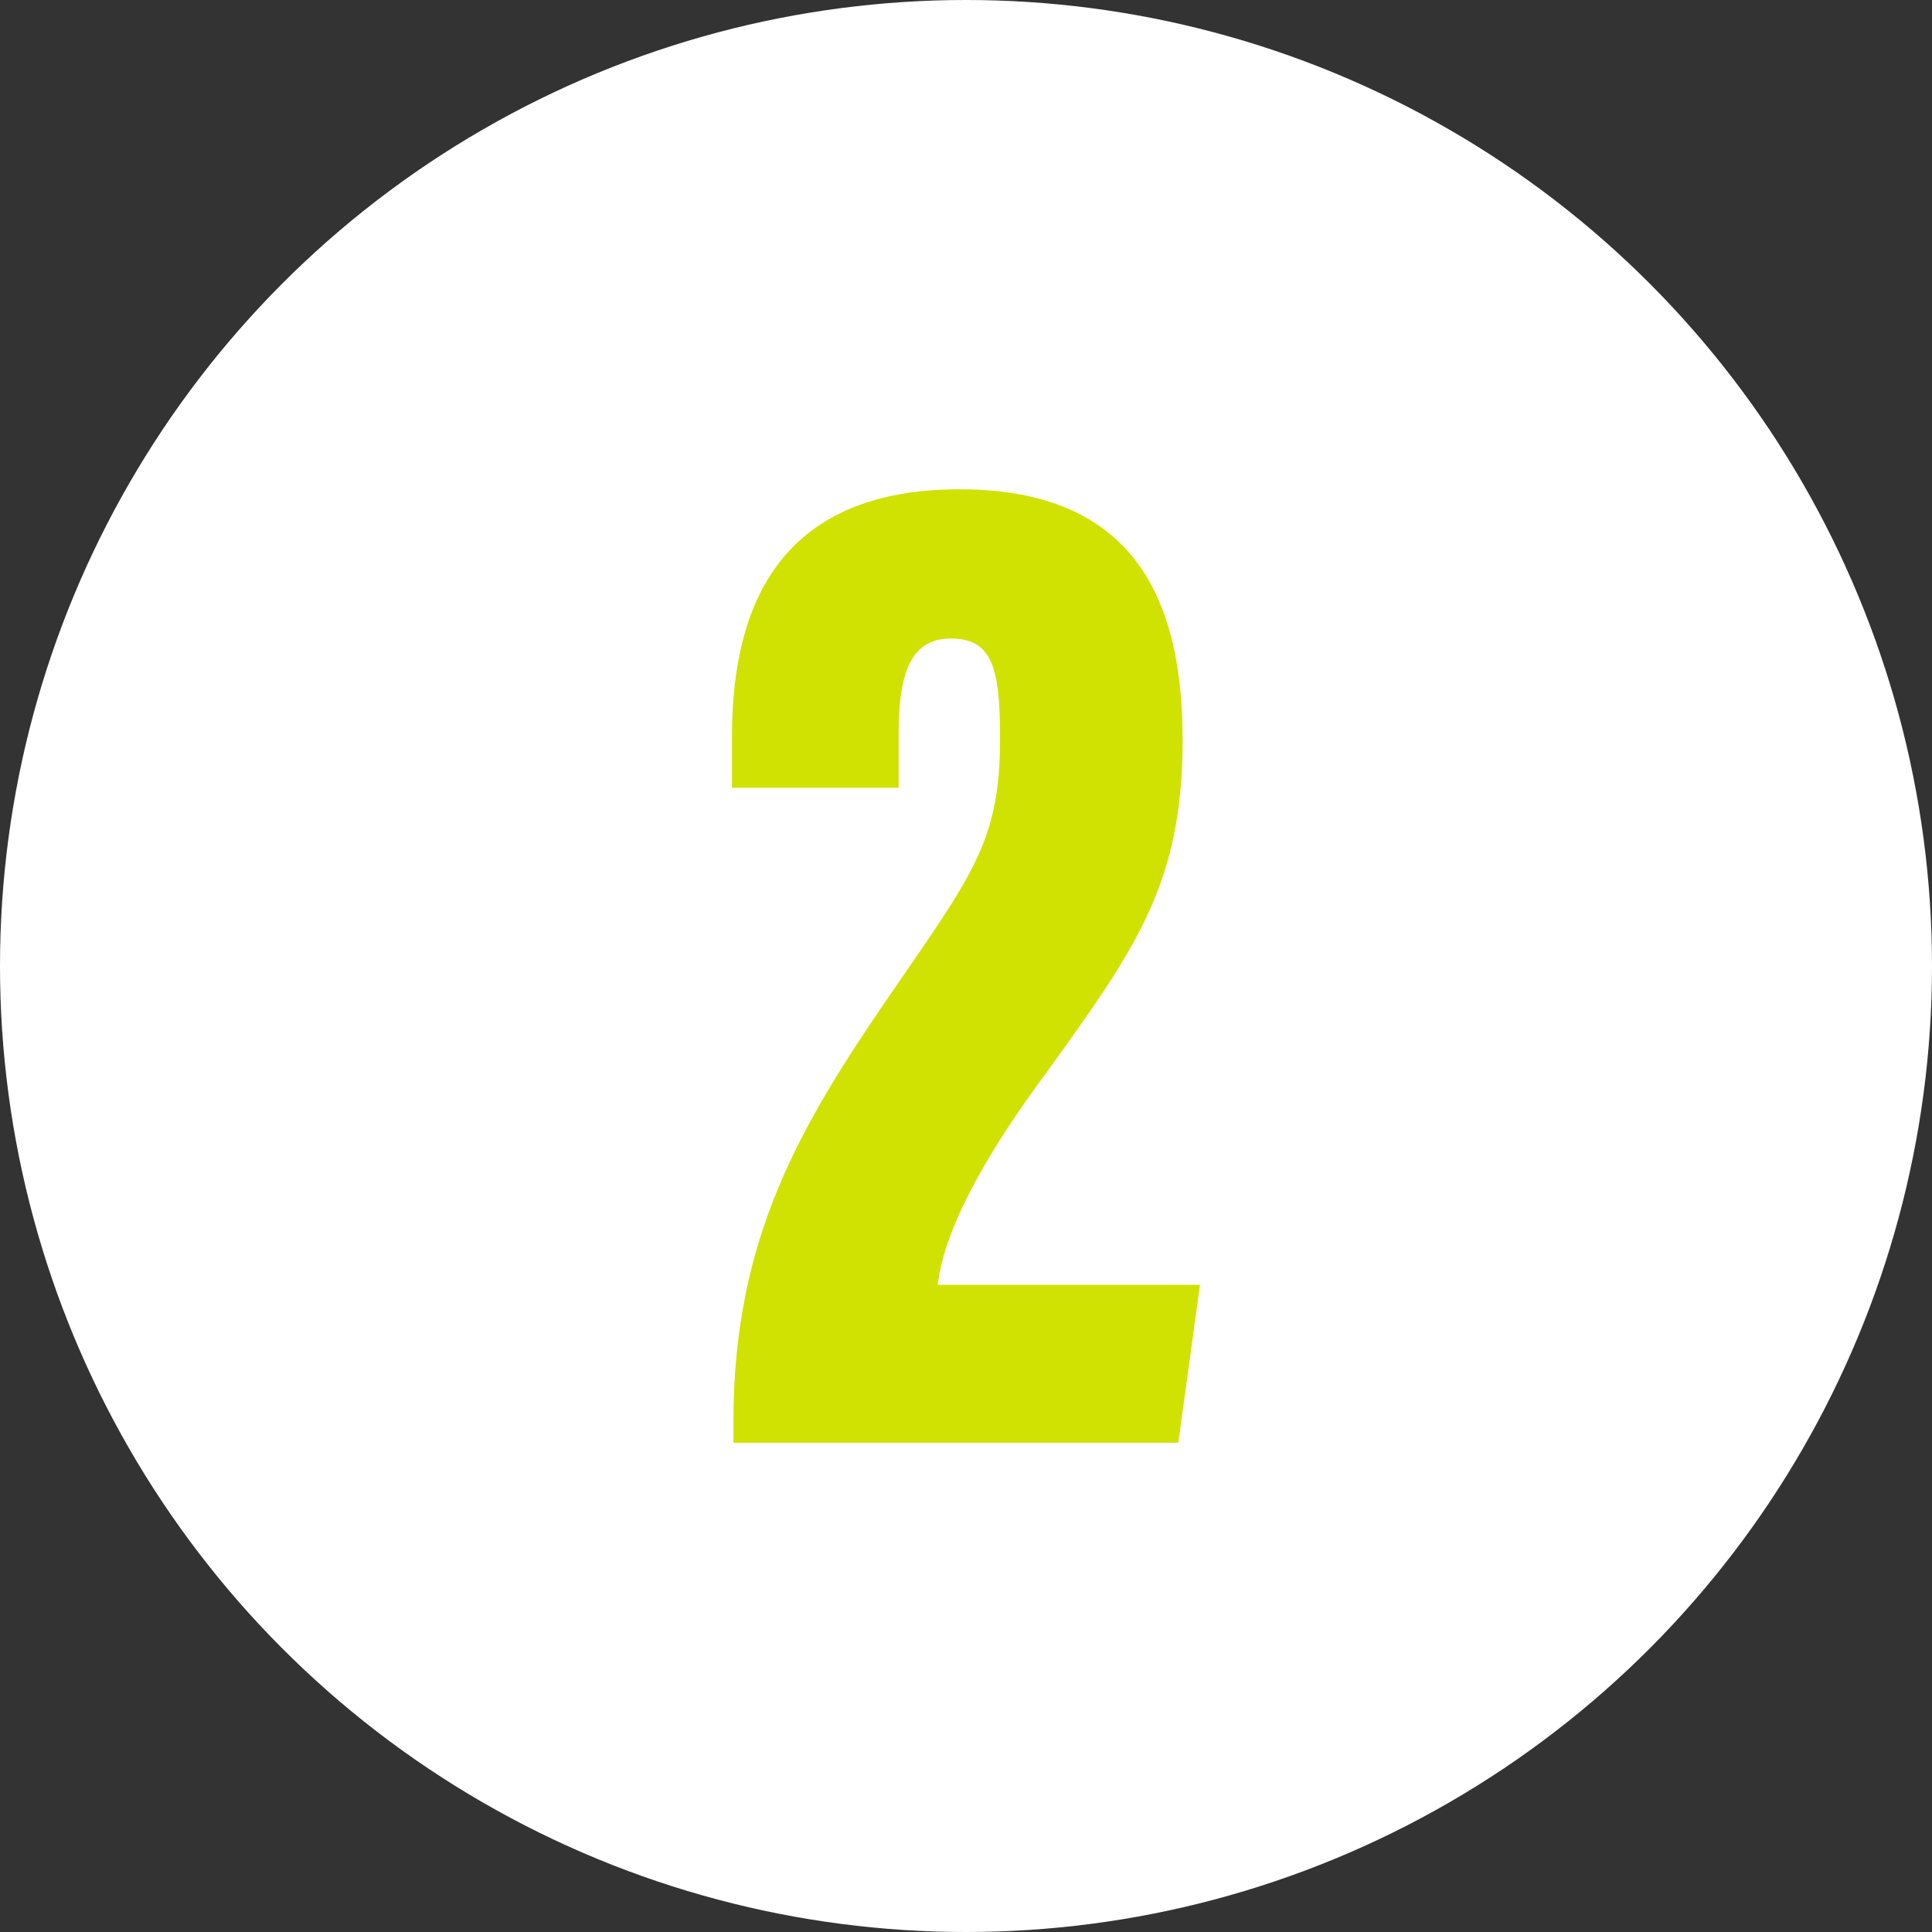
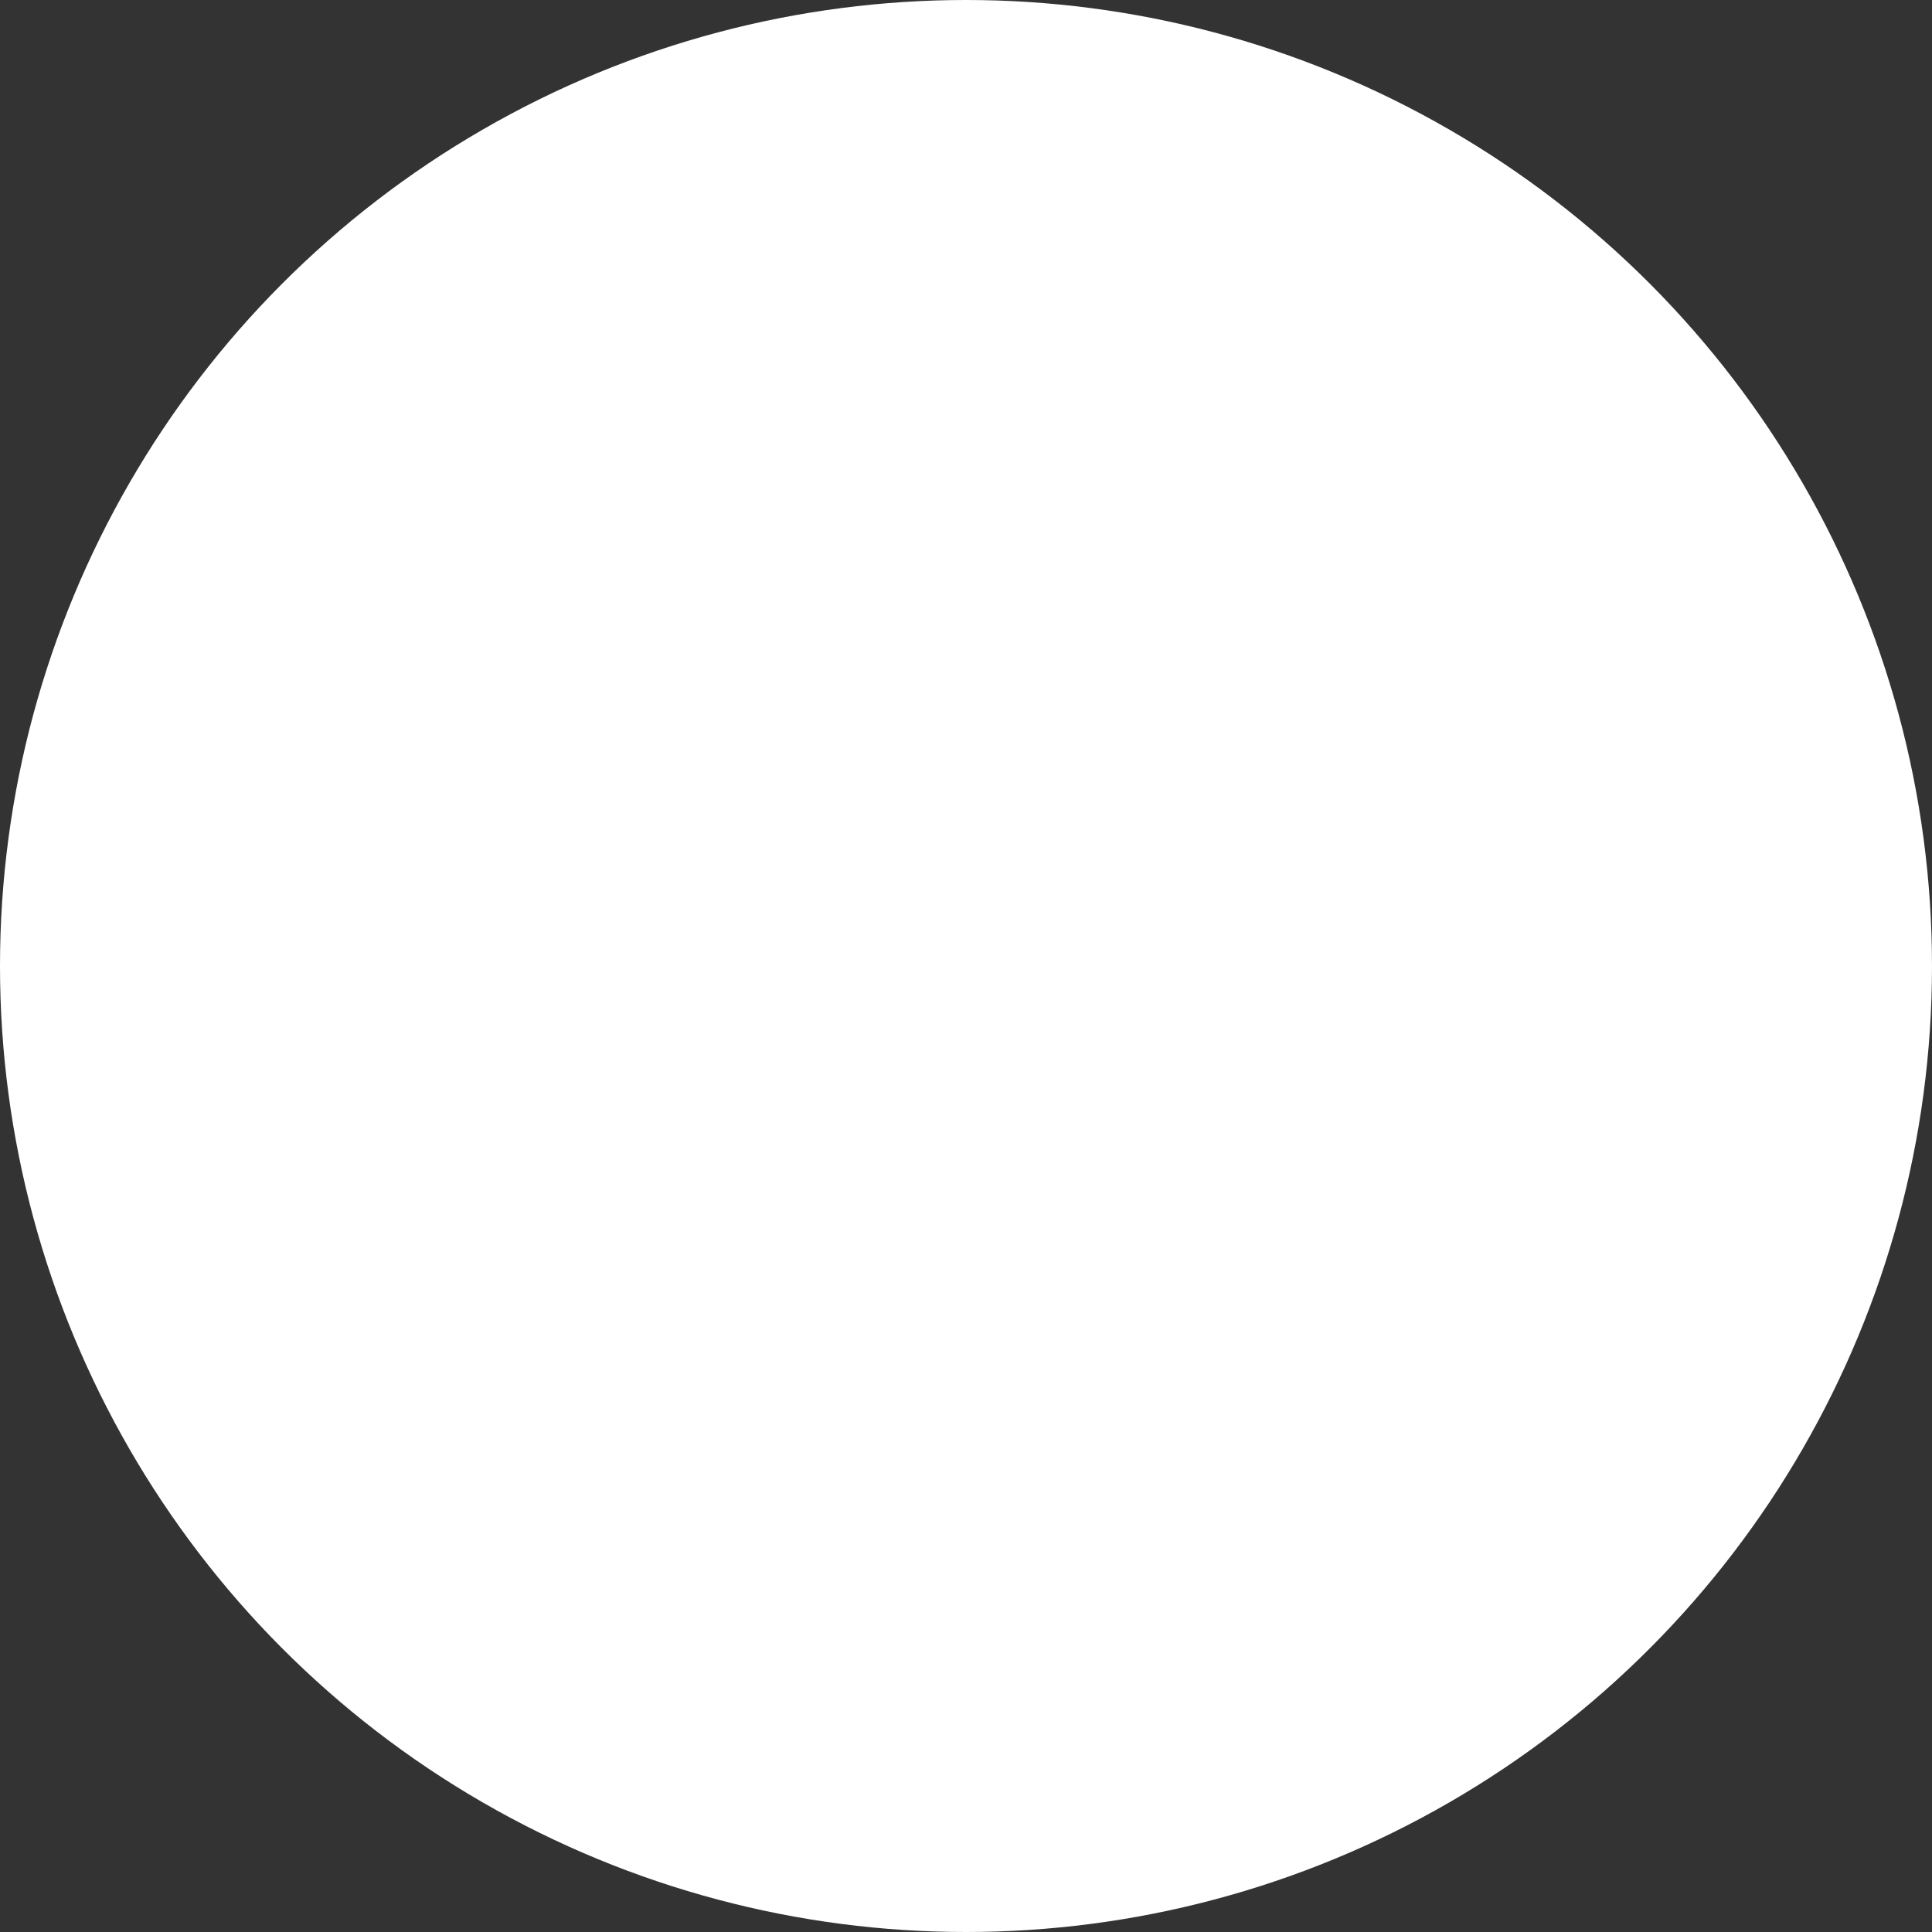
<svg xmlns="http://www.w3.org/2000/svg" version="1.1" id="Laag_1" x="0px" y="0px" viewBox="0 0 800 800" style="enable-background:new 0 0 800 800;" xml:space="preserve">
  <rect x="0" y="0" width="800" height="800" fill="#333333" stroke="none" />
  <style type="text/css">
	.st0{fill:#FFFFFF;}
	.st1{fill:#D0E201;}
</style>
  <circle class="st0" cx="400" cy="400" r="400" />
  <g>
-     <path class="st1" d="M303.7,597.4v-9c0-76.2,28.2-123,64.8-176.4c34.2-49.8,45.6-63.6,45.6-106.2c0-28.8-3-41.4-20.4-41.4   c-15.6,0-21.6,12.6-21.6,39v22.8h-69v-21c0-46.2,13.8-102.6,94.2-102.6c71.4,0,92.4,44.4,92.4,103.8c0,60.6-20.4,87.6-57,138.6   c-19.2,25.8-41.4,60.6-44.4,87h108.6l-9,65.4H303.7z" />
-   </g>
+     </g>
</svg>